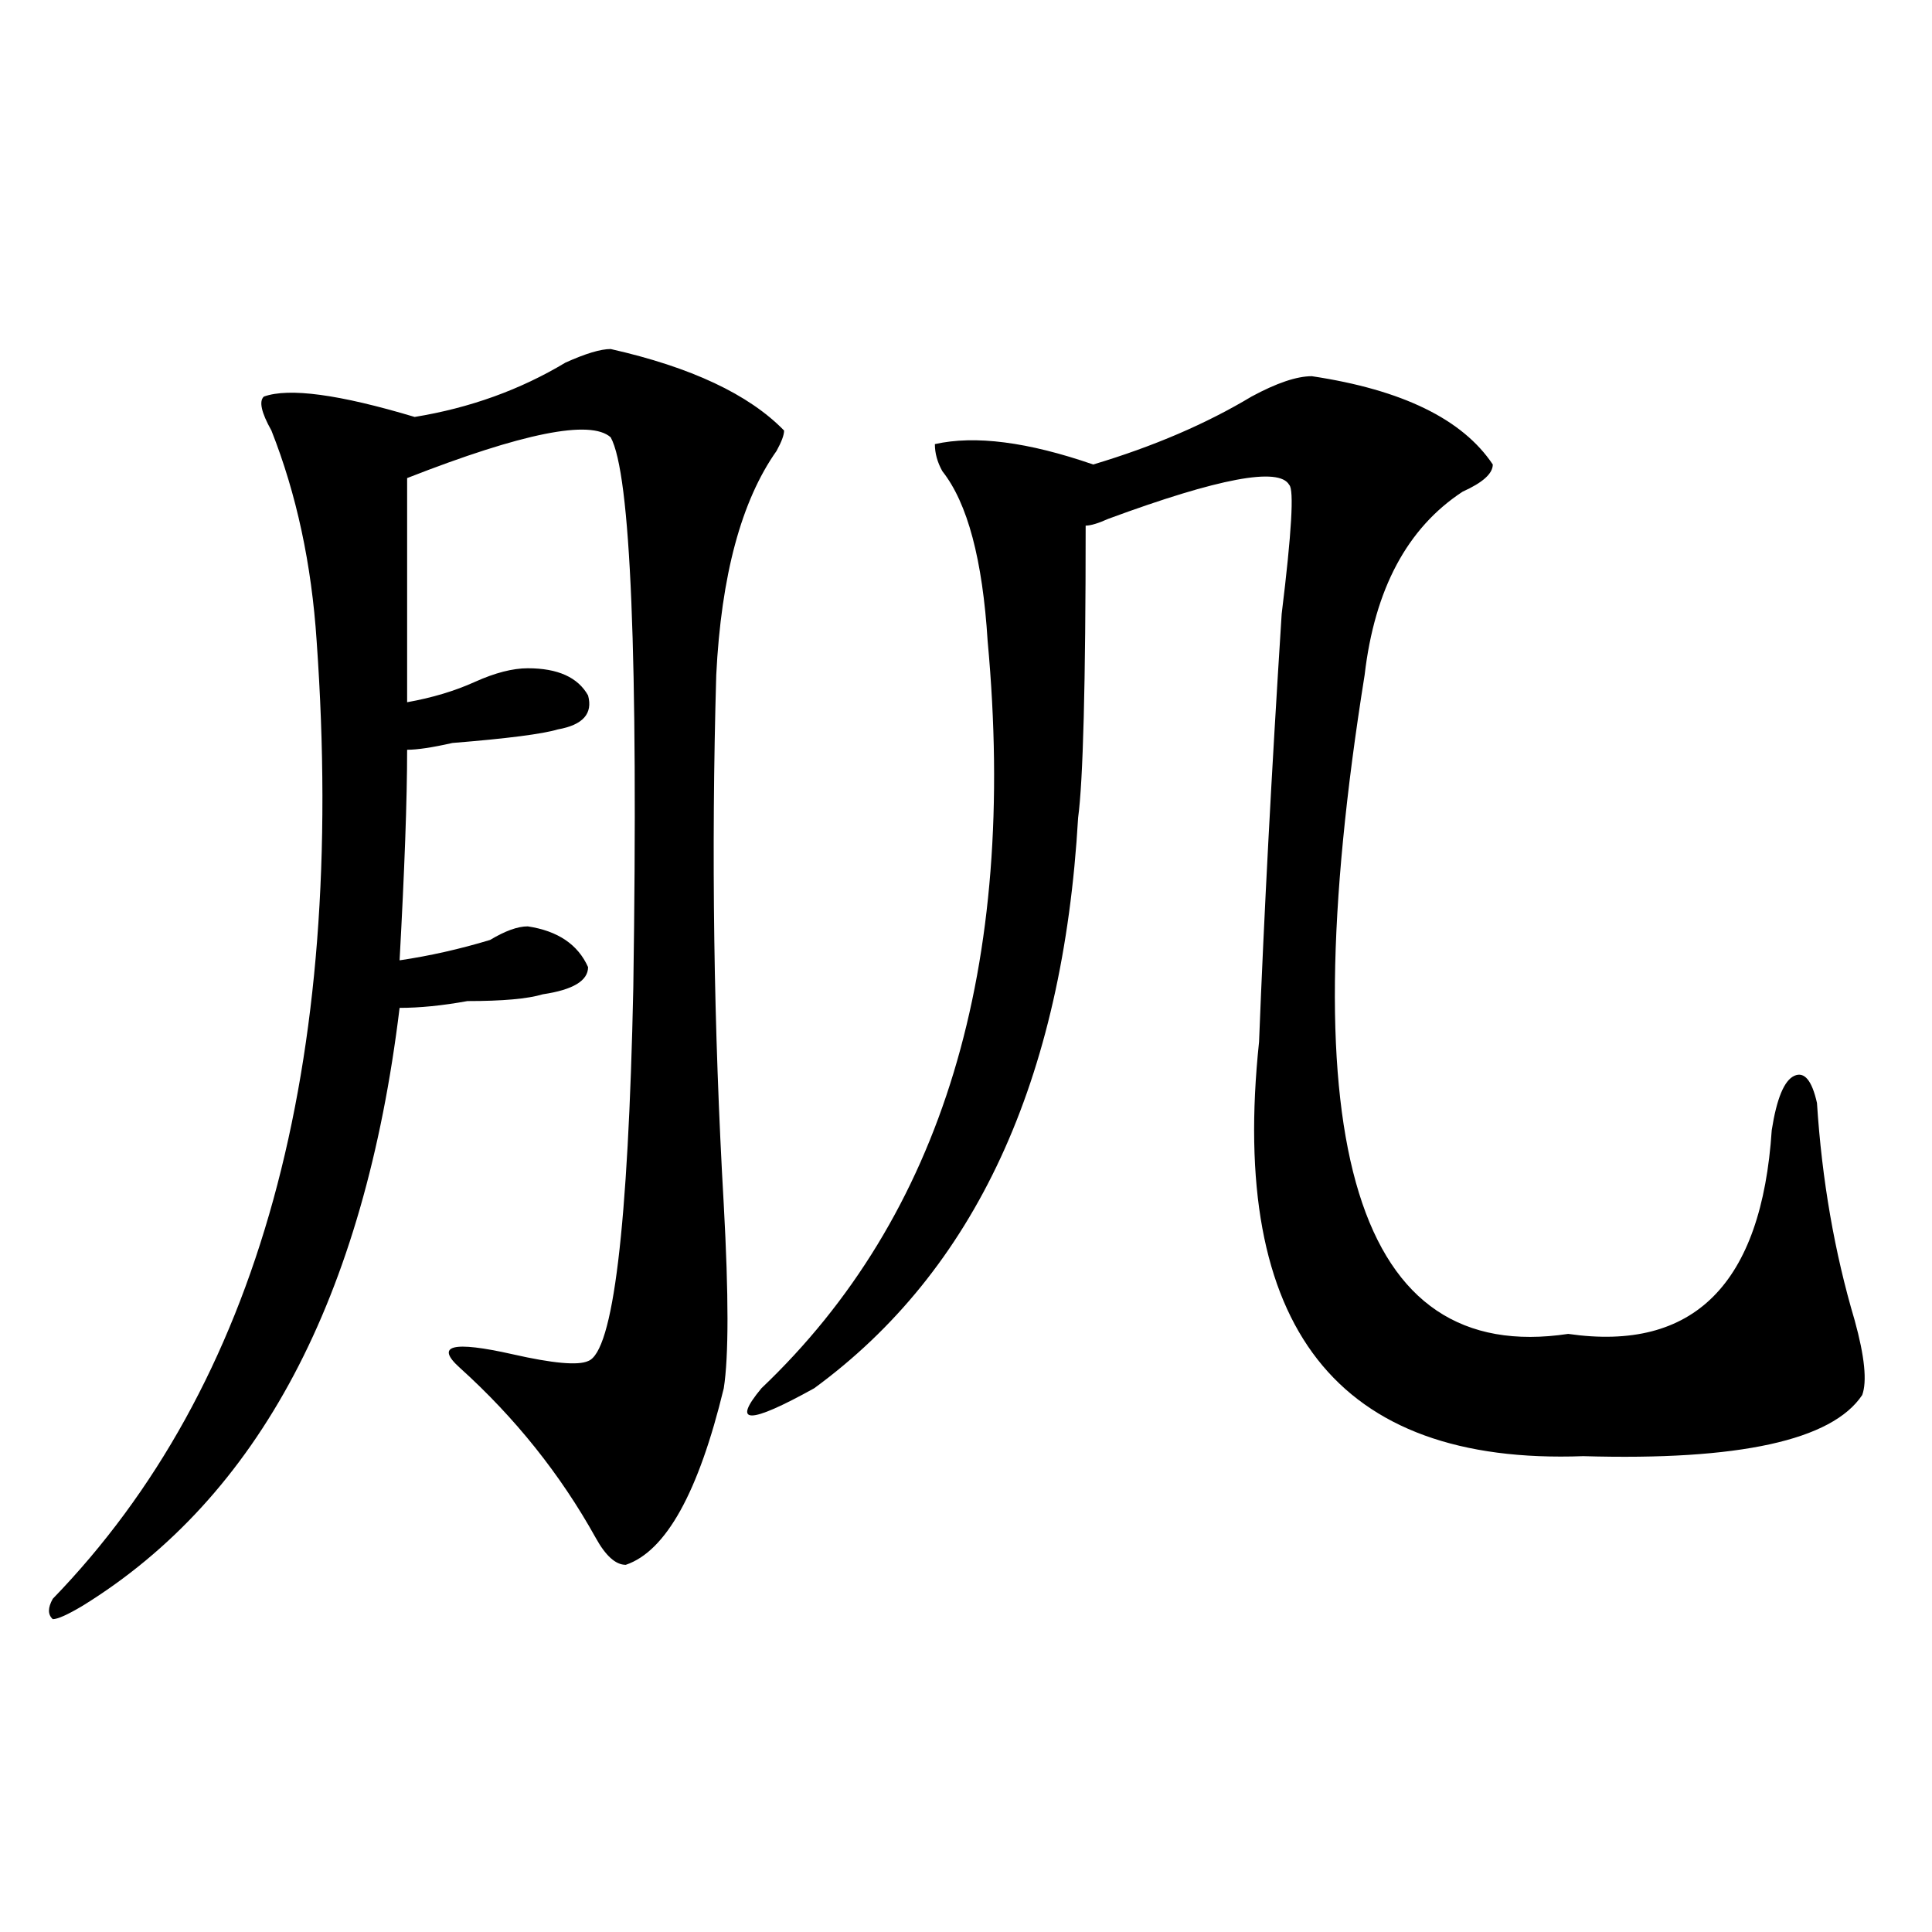
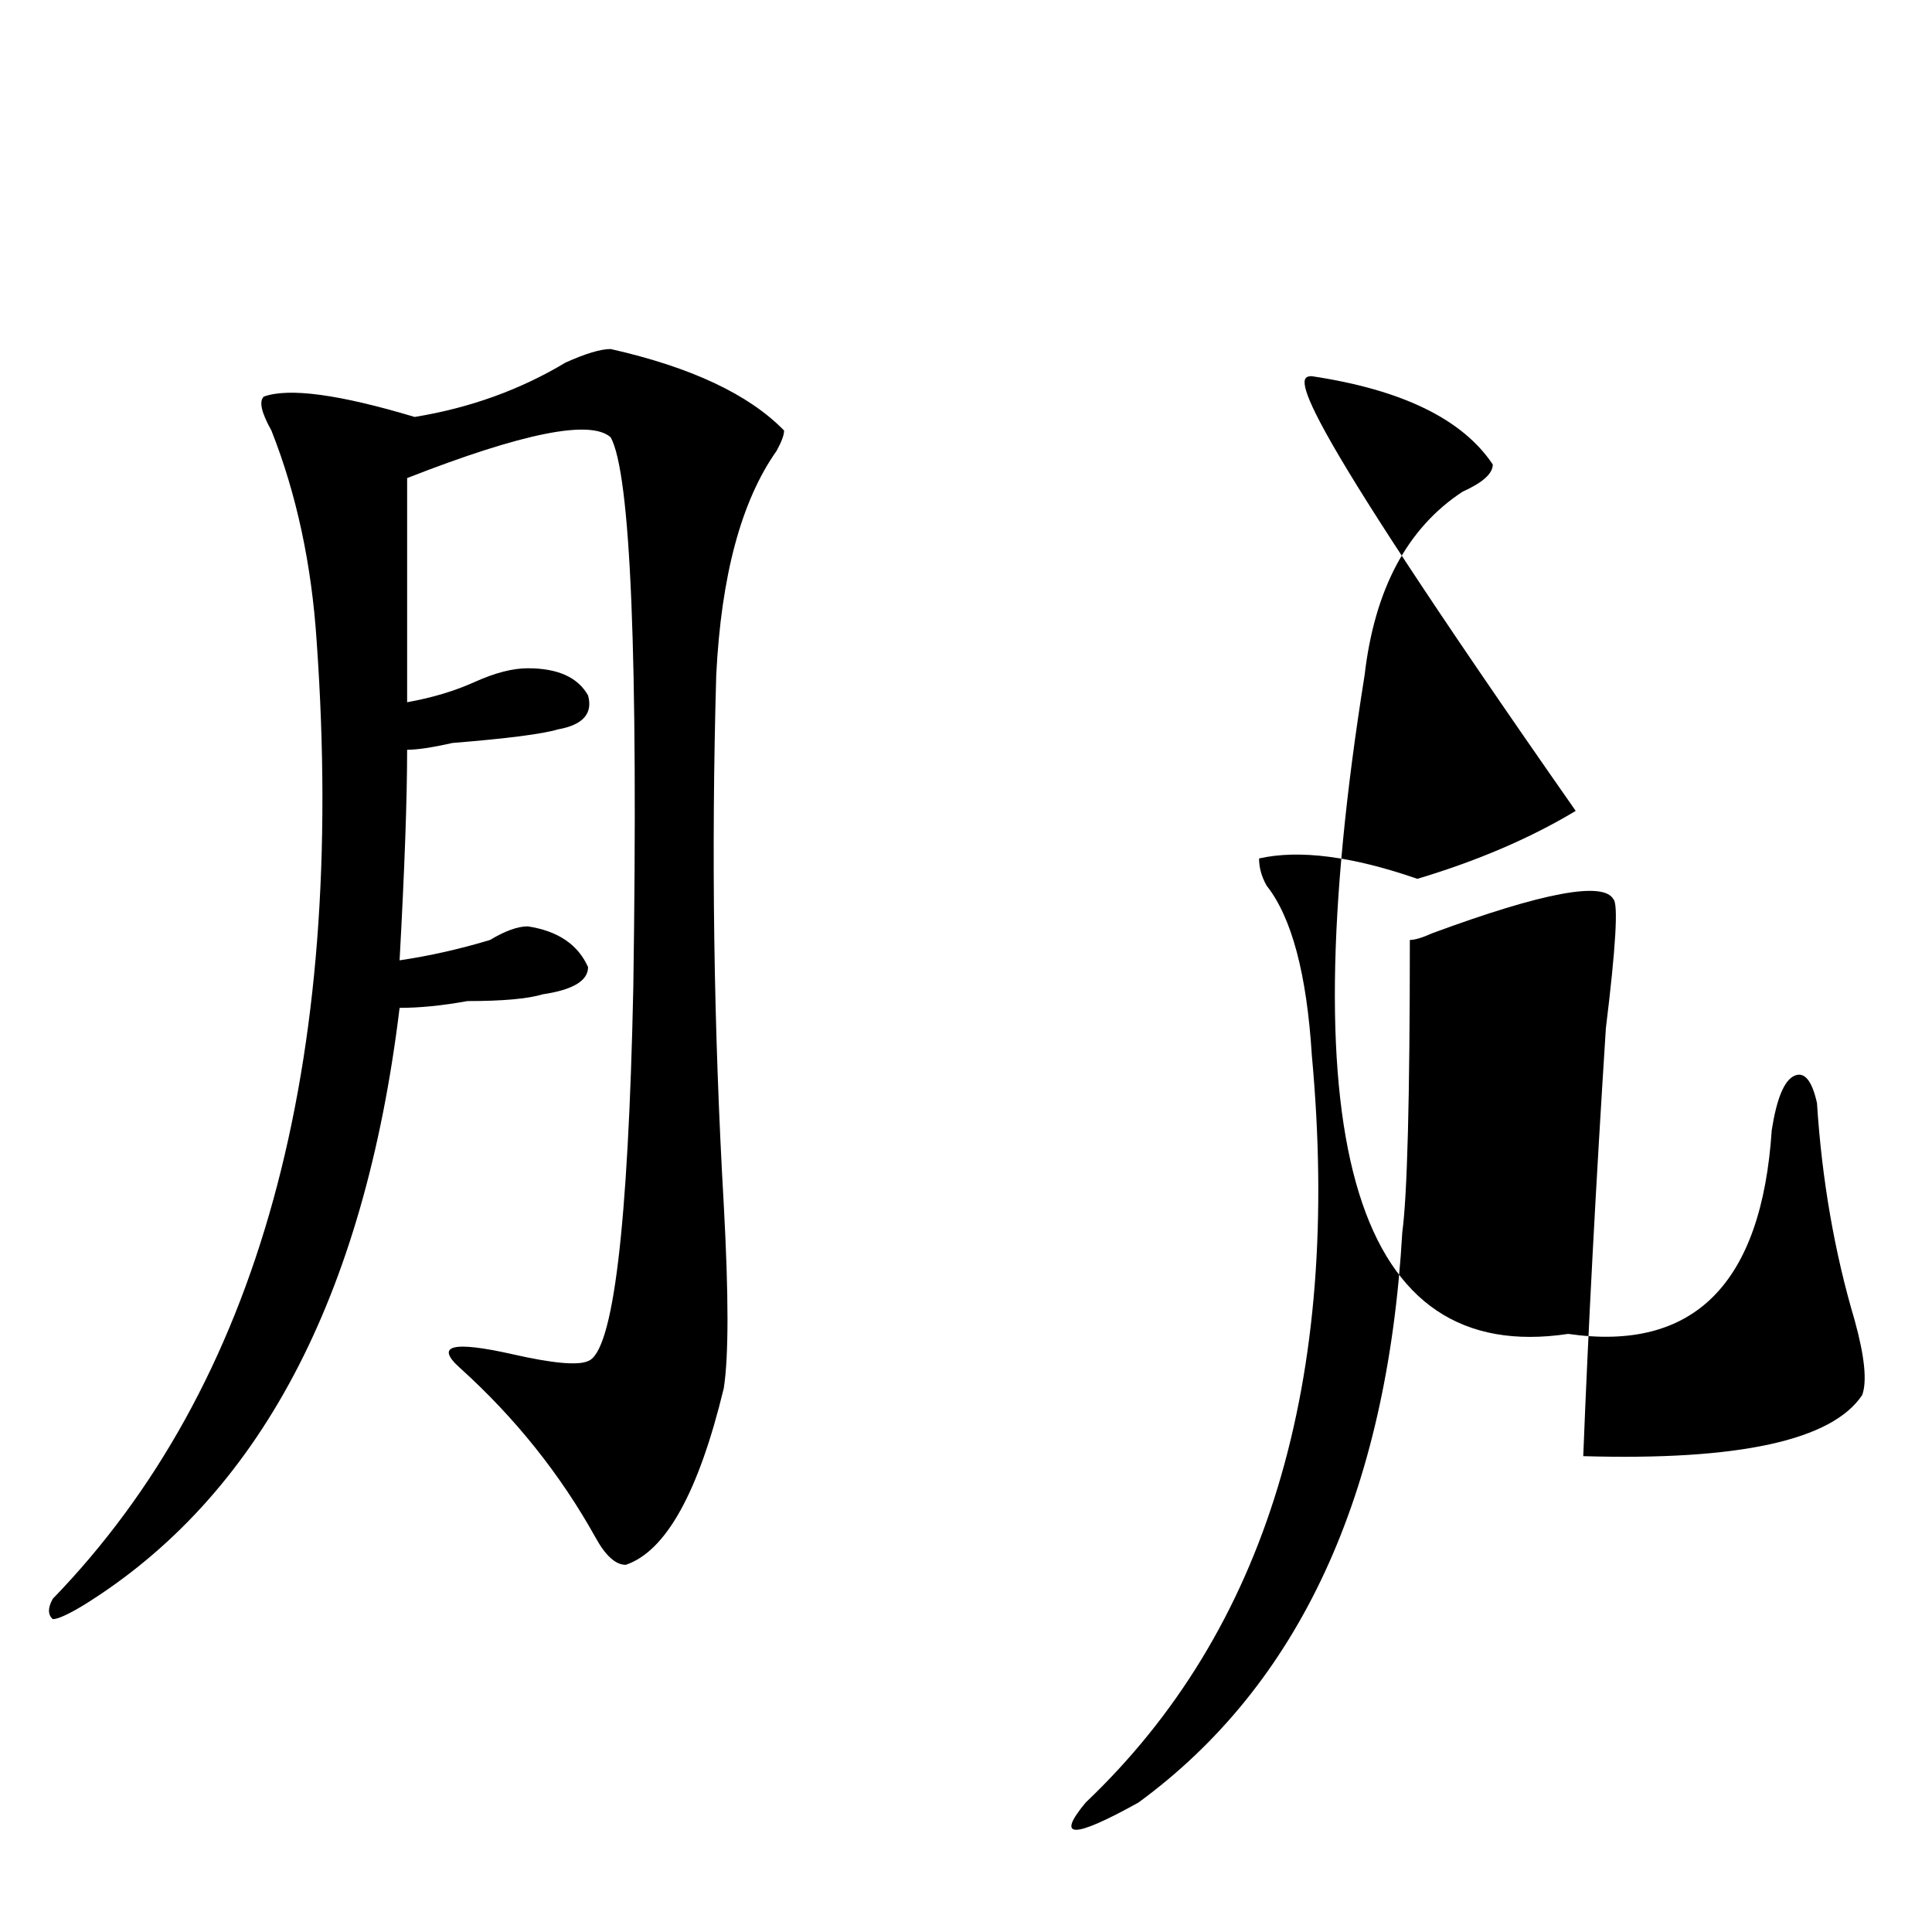
<svg xmlns="http://www.w3.org/2000/svg" version="1.1" id="图层_1" x="0px" y="0px" width="1000px" height="1000px" viewBox="0 0 1000 1000" enable-background="new 0 0 1000 1000" xml:space="preserve">
-   <path d="M316.09,180.656c41.584,9.394,71.523,23.456,89.754,42.188c0,2.362-1.342,5.878-3.902,10.547  c-18.231,25.817-28.658,64.489-31.219,116.016c-2.622,91.406-1.342,182.813,3.902,274.219c2.561,46.911,2.561,78.552,0,94.922  c-13.049,53.942-29.938,84.375-50.73,91.406c-5.244,0-10.427-4.669-15.609-14.063c-18.231-32.794-41.645-62.073-70.242-87.891  c-13.049-11.7-3.902-14.063,27.316-7.031c20.792,4.724,33.78,5.878,39.023,3.516c12.988-4.669,20.792-69.104,23.414-193.359  c2.561-171.058-1.342-265.979-11.707-284.766c-10.427-9.339-45.548-2.308-105.363,21.094v116.016  c12.988-2.308,24.695-5.823,35.121-10.547c10.365-4.669,19.512-7.031,27.316-7.031c15.609,0,25.975,4.724,31.219,14.063  c2.561,9.394-2.622,15.271-15.609,17.578c-7.805,2.362-26.036,4.724-54.633,7.031c-10.427,2.362-18.231,3.516-23.414,3.516  c0,25.817-1.342,62.128-3.902,108.984c15.609-2.308,31.219-5.823,46.828-10.547c7.805-4.669,14.268-7.031,19.512-7.031  c15.609,2.362,25.975,9.394,31.219,21.094c0,7.031-7.805,11.755-23.414,14.063c-7.805,2.362-20.853,3.516-39.023,3.516  c-13.049,2.362-24.756,3.516-35.121,3.516C188.594,671.69,133.961,774.797,42.926,831.047c-7.805,4.669-13.049,7.031-15.609,7.031  c-2.622-2.362-2.622-5.878,0-10.547c106.644-110.138,152.191-275.372,136.582-495.703c-2.622-39.825-10.427-76.136-23.414-108.984  c-5.244-9.339-6.524-15.216-3.902-17.578c12.988-4.669,39.023-1.153,78.047,10.547c28.597-4.669,54.633-14.063,78.047-28.125  C303.042,183.019,310.846,180.656,316.09,180.656z M679.008,194.719c46.828,7.031,78.047,22.302,93.656,45.703  c0,4.724-5.244,9.394-15.609,14.063c-28.658,18.786-45.548,50.427-50.73,94.922c-39.023,243.786-3.902,357.44,105.363,341.016  c64.998,9.394,100.12-25.763,105.363-105.469c2.561-16.37,6.463-25.763,11.707-28.125c5.183-2.308,9.085,2.362,11.707,14.063  c2.561,39.88,9.085,77.344,19.512,112.5c5.183,18.786,6.463,31.641,3.902,38.672c-15.609,23.456-63.779,34.003-144.387,31.641  c-127.497,4.724-183.41-66.797-167.801-214.453c2.561-65.589,6.463-139.417,11.707-221.484c5.183-42.188,6.463-64.435,3.902-66.797  c-5.244-9.339-36.463-3.516-93.656,17.578c-5.244,2.362-9.146,3.516-11.707,3.516c0,82.067-1.342,132.44-3.902,151.172  c-7.805,135.956-53.352,234.394-136.582,295.313c-33.841,18.786-42.926,18.786-27.316,0  c93.656-89.044,132.68-217.969,117.07-386.719c-2.622-42.188-10.427-71.466-23.414-87.891c-2.622-4.669-3.902-9.339-3.902-14.063  c20.792-4.669,48.109-1.153,81.949,10.547c31.219-9.339,58.535-21.094,81.949-35.156  C660.777,198.234,671.204,194.719,679.008,194.719z" />
+   <path d="M316.09,180.656c41.584,9.394,71.523,23.456,89.754,42.188c0,2.362-1.342,5.878-3.902,10.547  c-18.231,25.817-28.658,64.489-31.219,116.016c-2.622,91.406-1.342,182.813,3.902,274.219c2.561,46.911,2.561,78.552,0,94.922  c-13.049,53.942-29.938,84.375-50.73,91.406c-5.244,0-10.427-4.669-15.609-14.063c-18.231-32.794-41.645-62.073-70.242-87.891  c-13.049-11.7-3.902-14.063,27.316-7.031c20.792,4.724,33.78,5.878,39.023,3.516c12.988-4.669,20.792-69.104,23.414-193.359  c2.561-171.058-1.342-265.979-11.707-284.766c-10.427-9.339-45.548-2.308-105.363,21.094v116.016  c12.988-2.308,24.695-5.823,35.121-10.547c10.365-4.669,19.512-7.031,27.316-7.031c15.609,0,25.975,4.724,31.219,14.063  c2.561,9.394-2.622,15.271-15.609,17.578c-7.805,2.362-26.036,4.724-54.633,7.031c-10.427,2.362-18.231,3.516-23.414,3.516  c0,25.817-1.342,62.128-3.902,108.984c15.609-2.308,31.219-5.823,46.828-10.547c7.805-4.669,14.268-7.031,19.512-7.031  c15.609,2.362,25.975,9.394,31.219,21.094c0,7.031-7.805,11.755-23.414,14.063c-7.805,2.362-20.853,3.516-39.023,3.516  c-13.049,2.362-24.756,3.516-35.121,3.516C188.594,671.69,133.961,774.797,42.926,831.047c-7.805,4.669-13.049,7.031-15.609,7.031  c-2.622-2.362-2.622-5.878,0-10.547c106.644-110.138,152.191-275.372,136.582-495.703c-2.622-39.825-10.427-76.136-23.414-108.984  c-5.244-9.339-6.524-15.216-3.902-17.578c12.988-4.669,39.023-1.153,78.047,10.547c28.597-4.669,54.633-14.063,78.047-28.125  C303.042,183.019,310.846,180.656,316.09,180.656z M679.008,194.719c46.828,7.031,78.047,22.302,93.656,45.703  c0,4.724-5.244,9.394-15.609,14.063c-28.658,18.786-45.548,50.427-50.73,94.922c-39.023,243.786-3.902,357.44,105.363,341.016  c64.998,9.394,100.12-25.763,105.363-105.469c2.561-16.37,6.463-25.763,11.707-28.125c5.183-2.308,9.085,2.362,11.707,14.063  c2.561,39.88,9.085,77.344,19.512,112.5c5.183,18.786,6.463,31.641,3.902,38.672c-15.609,23.456-63.779,34.003-144.387,31.641  c2.561-65.589,6.463-139.417,11.707-221.484c5.183-42.188,6.463-64.435,3.902-66.797  c-5.244-9.339-36.463-3.516-93.656,17.578c-5.244,2.362-9.146,3.516-11.707,3.516c0,82.067-1.342,132.44-3.902,151.172  c-7.805,135.956-53.352,234.394-136.582,295.313c-33.841,18.786-42.926,18.786-27.316,0  c93.656-89.044,132.68-217.969,117.07-386.719c-2.622-42.188-10.427-71.466-23.414-87.891c-2.622-4.669-3.902-9.339-3.902-14.063  c20.792-4.669,48.109-1.153,81.949,10.547c31.219-9.339,58.535-21.094,81.949-35.156  C660.777,198.234,671.204,194.719,679.008,194.719z" />
</svg>